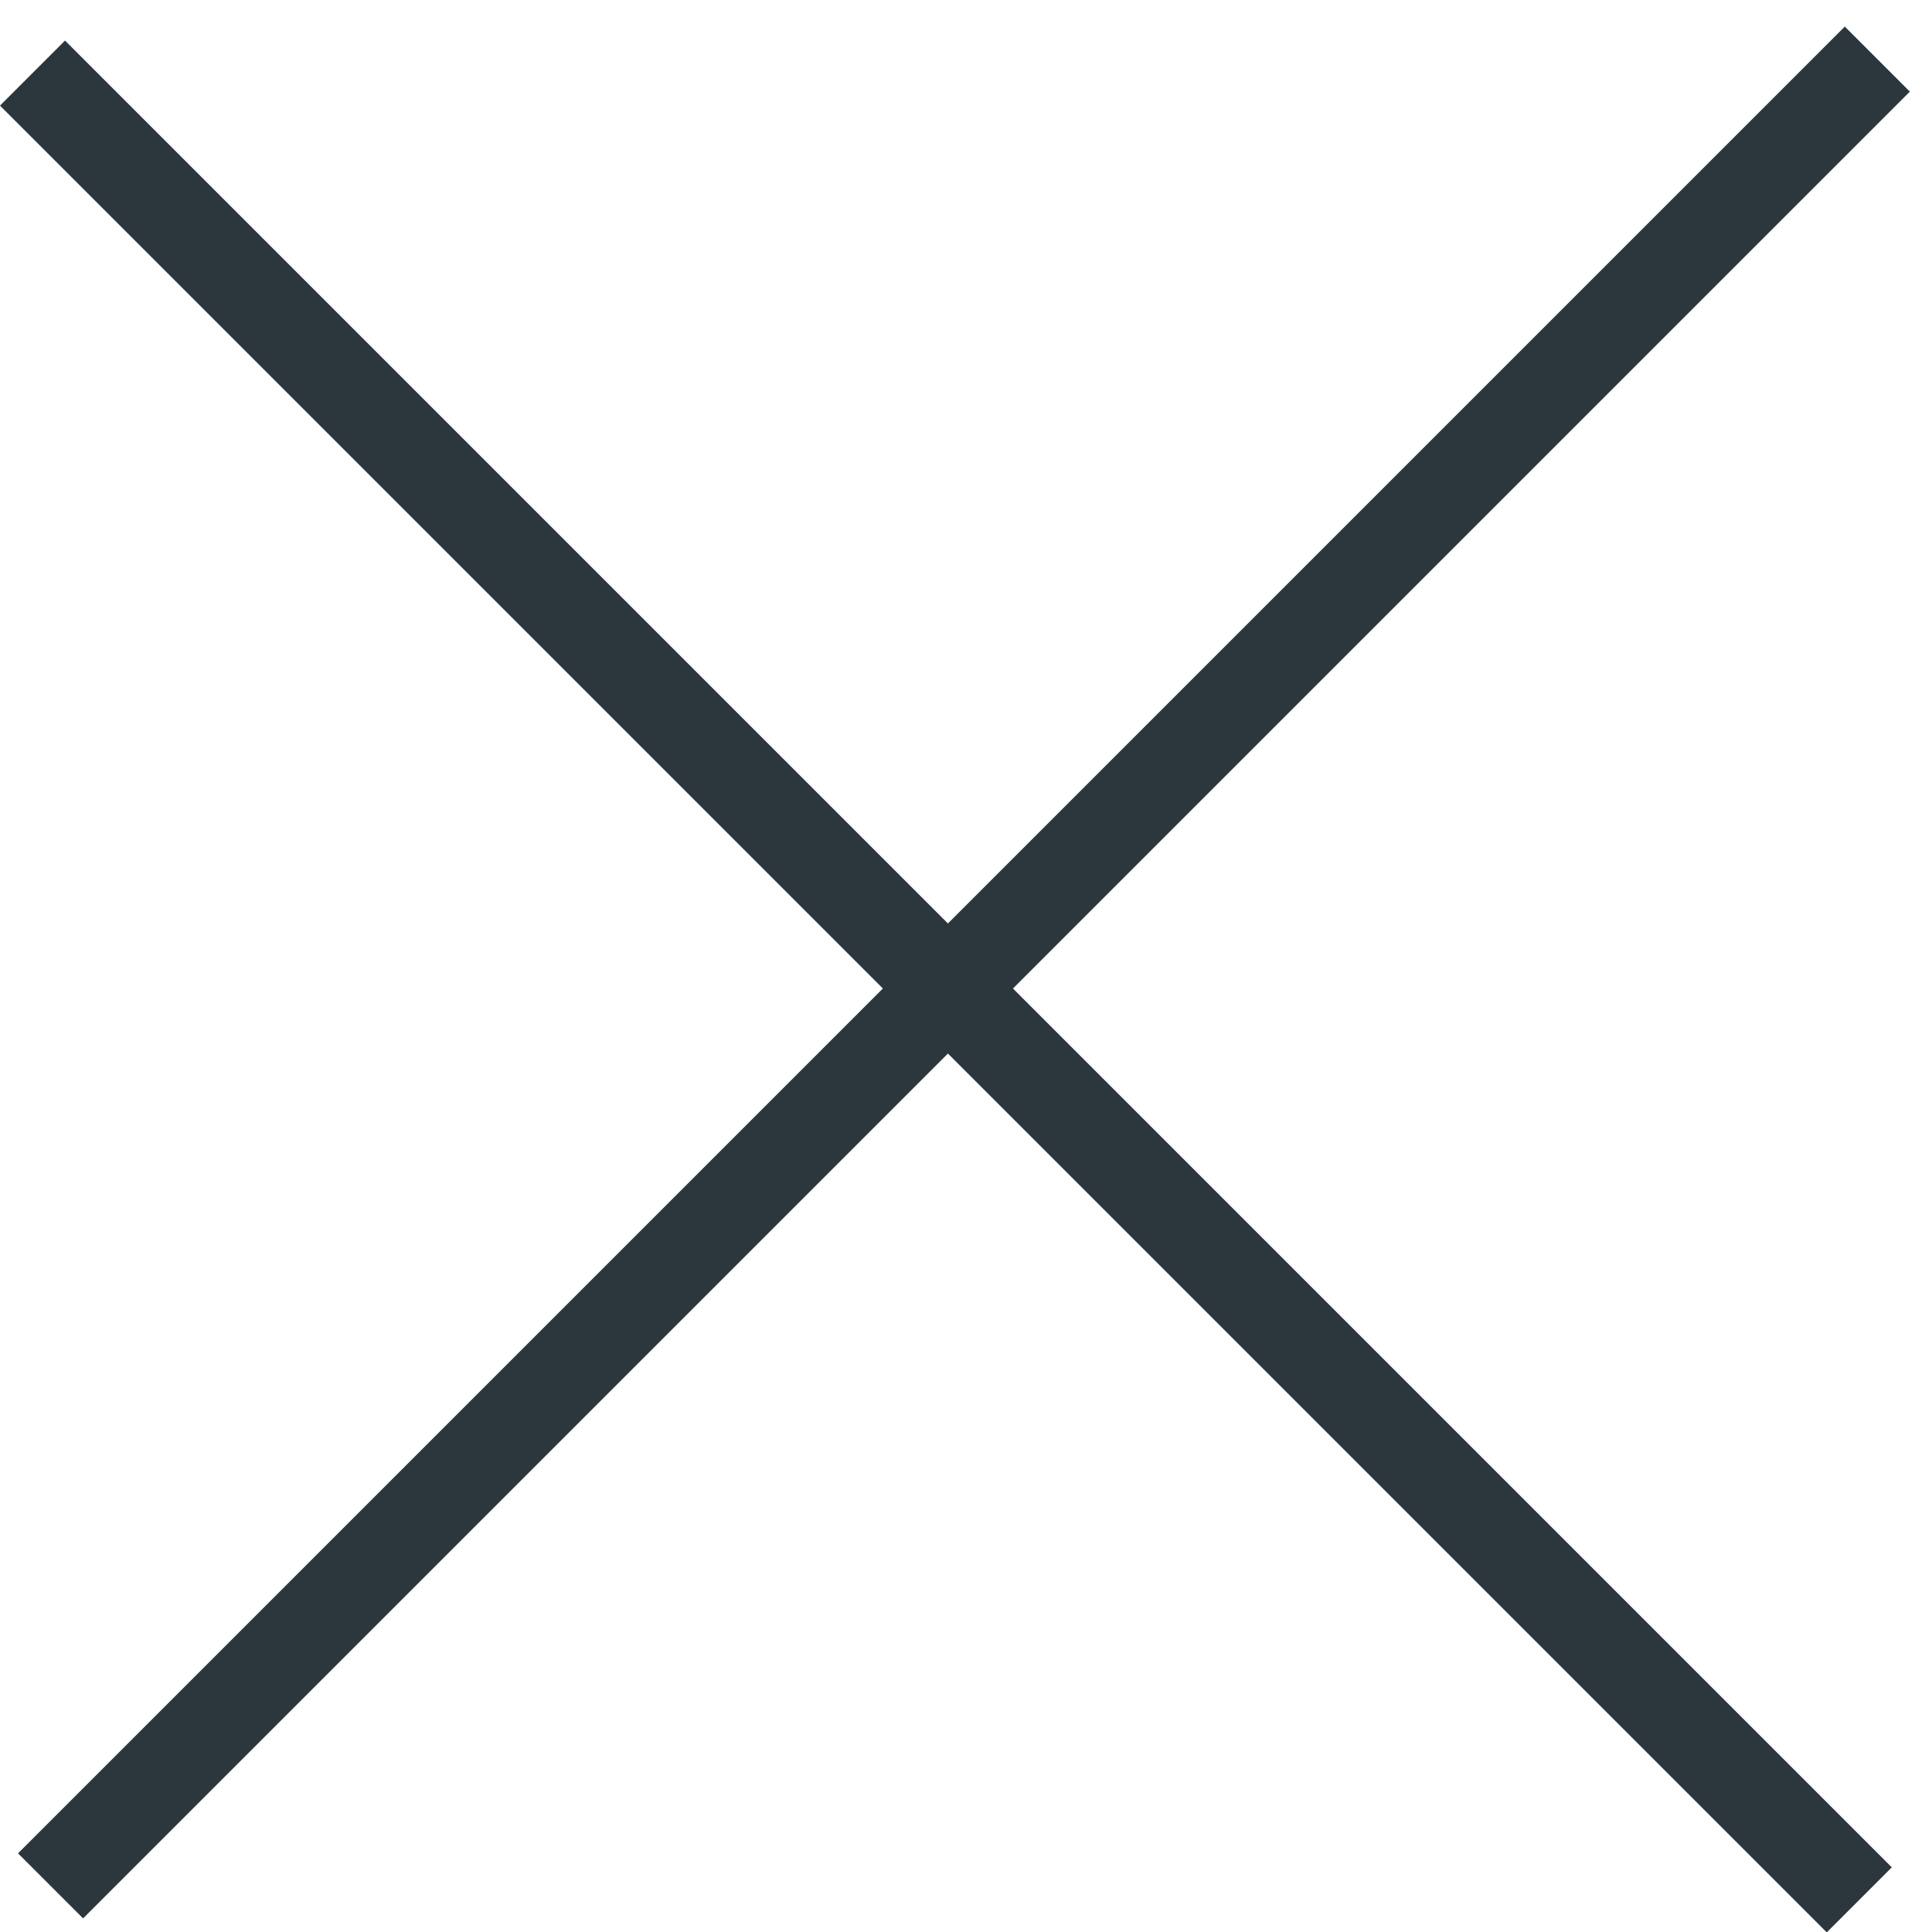
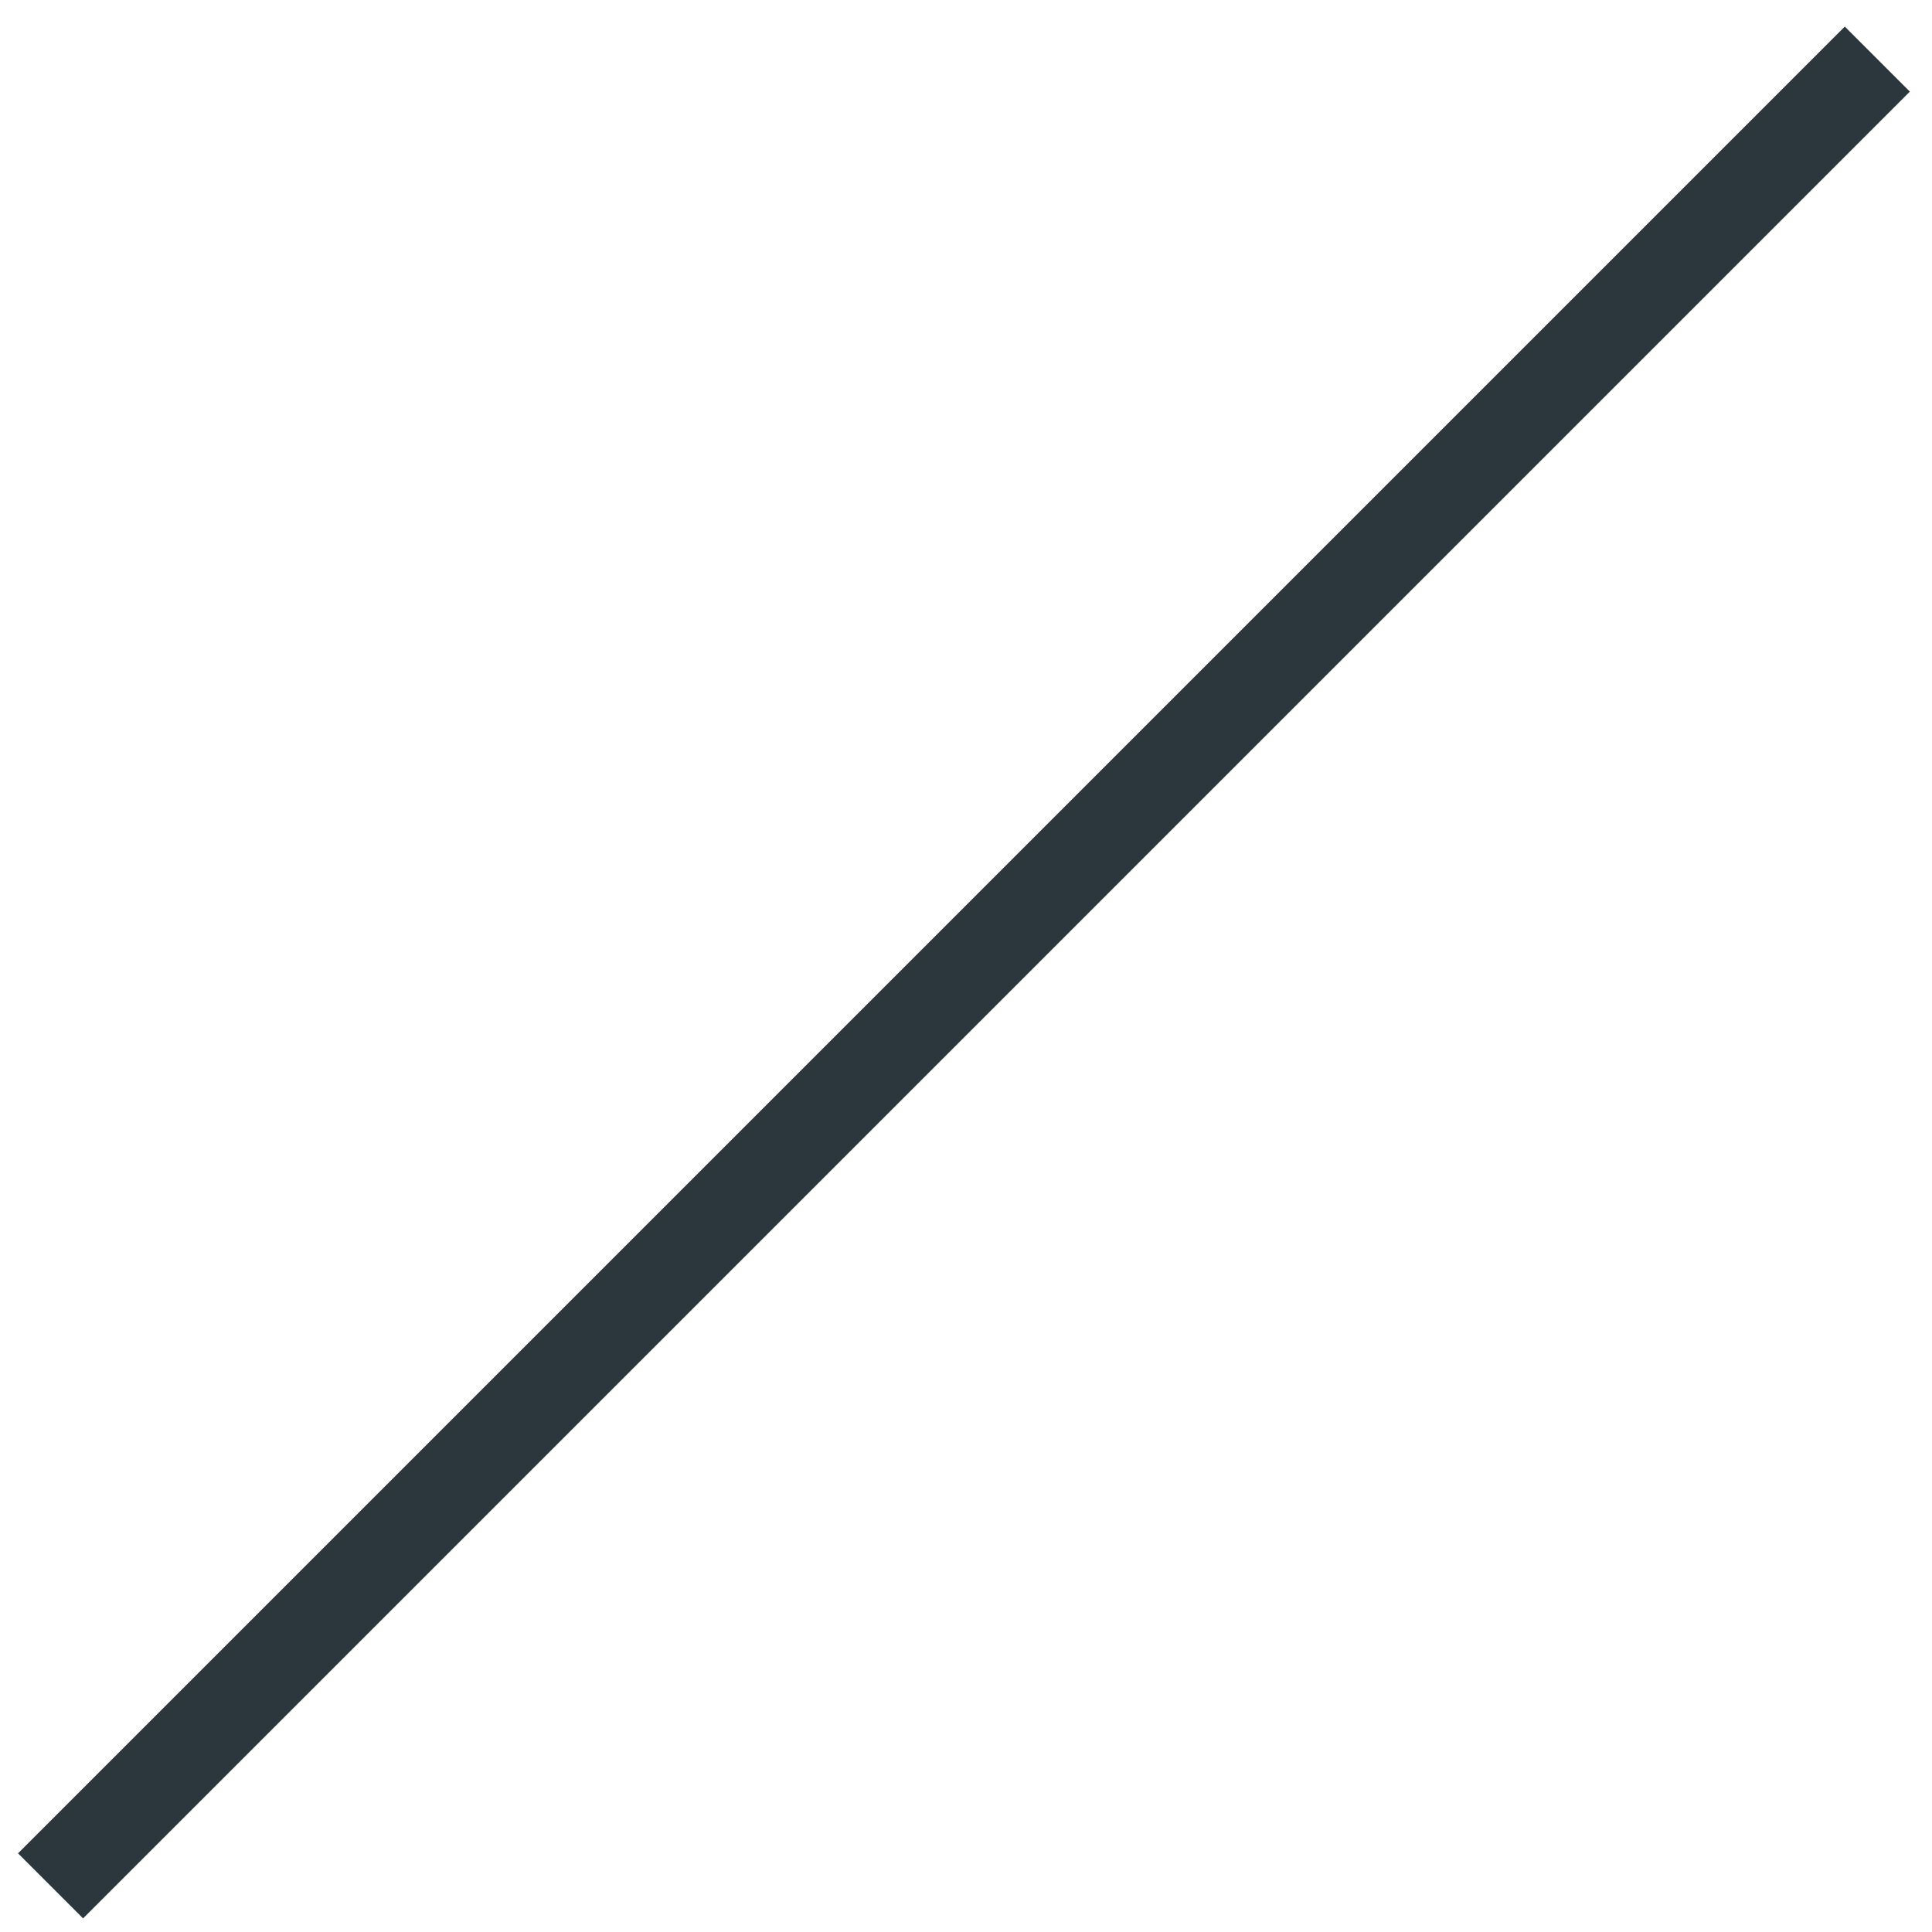
<svg xmlns="http://www.w3.org/2000/svg" width="21" height="21" viewBox="0 0 21 21" fill="none">
-   <line y1="-0.5" x2="28.085" y2="-0.5" transform="matrix(0.707 0.707 -0.707 0.707 0 1.148)" stroke="#2B363D" />
  <line y1="-0.5" x2="28.085" y2="-0.5" transform="matrix(0.707 -0.707 0.707 0.707 0.903 20.852)" stroke="#2B363D" />
</svg>